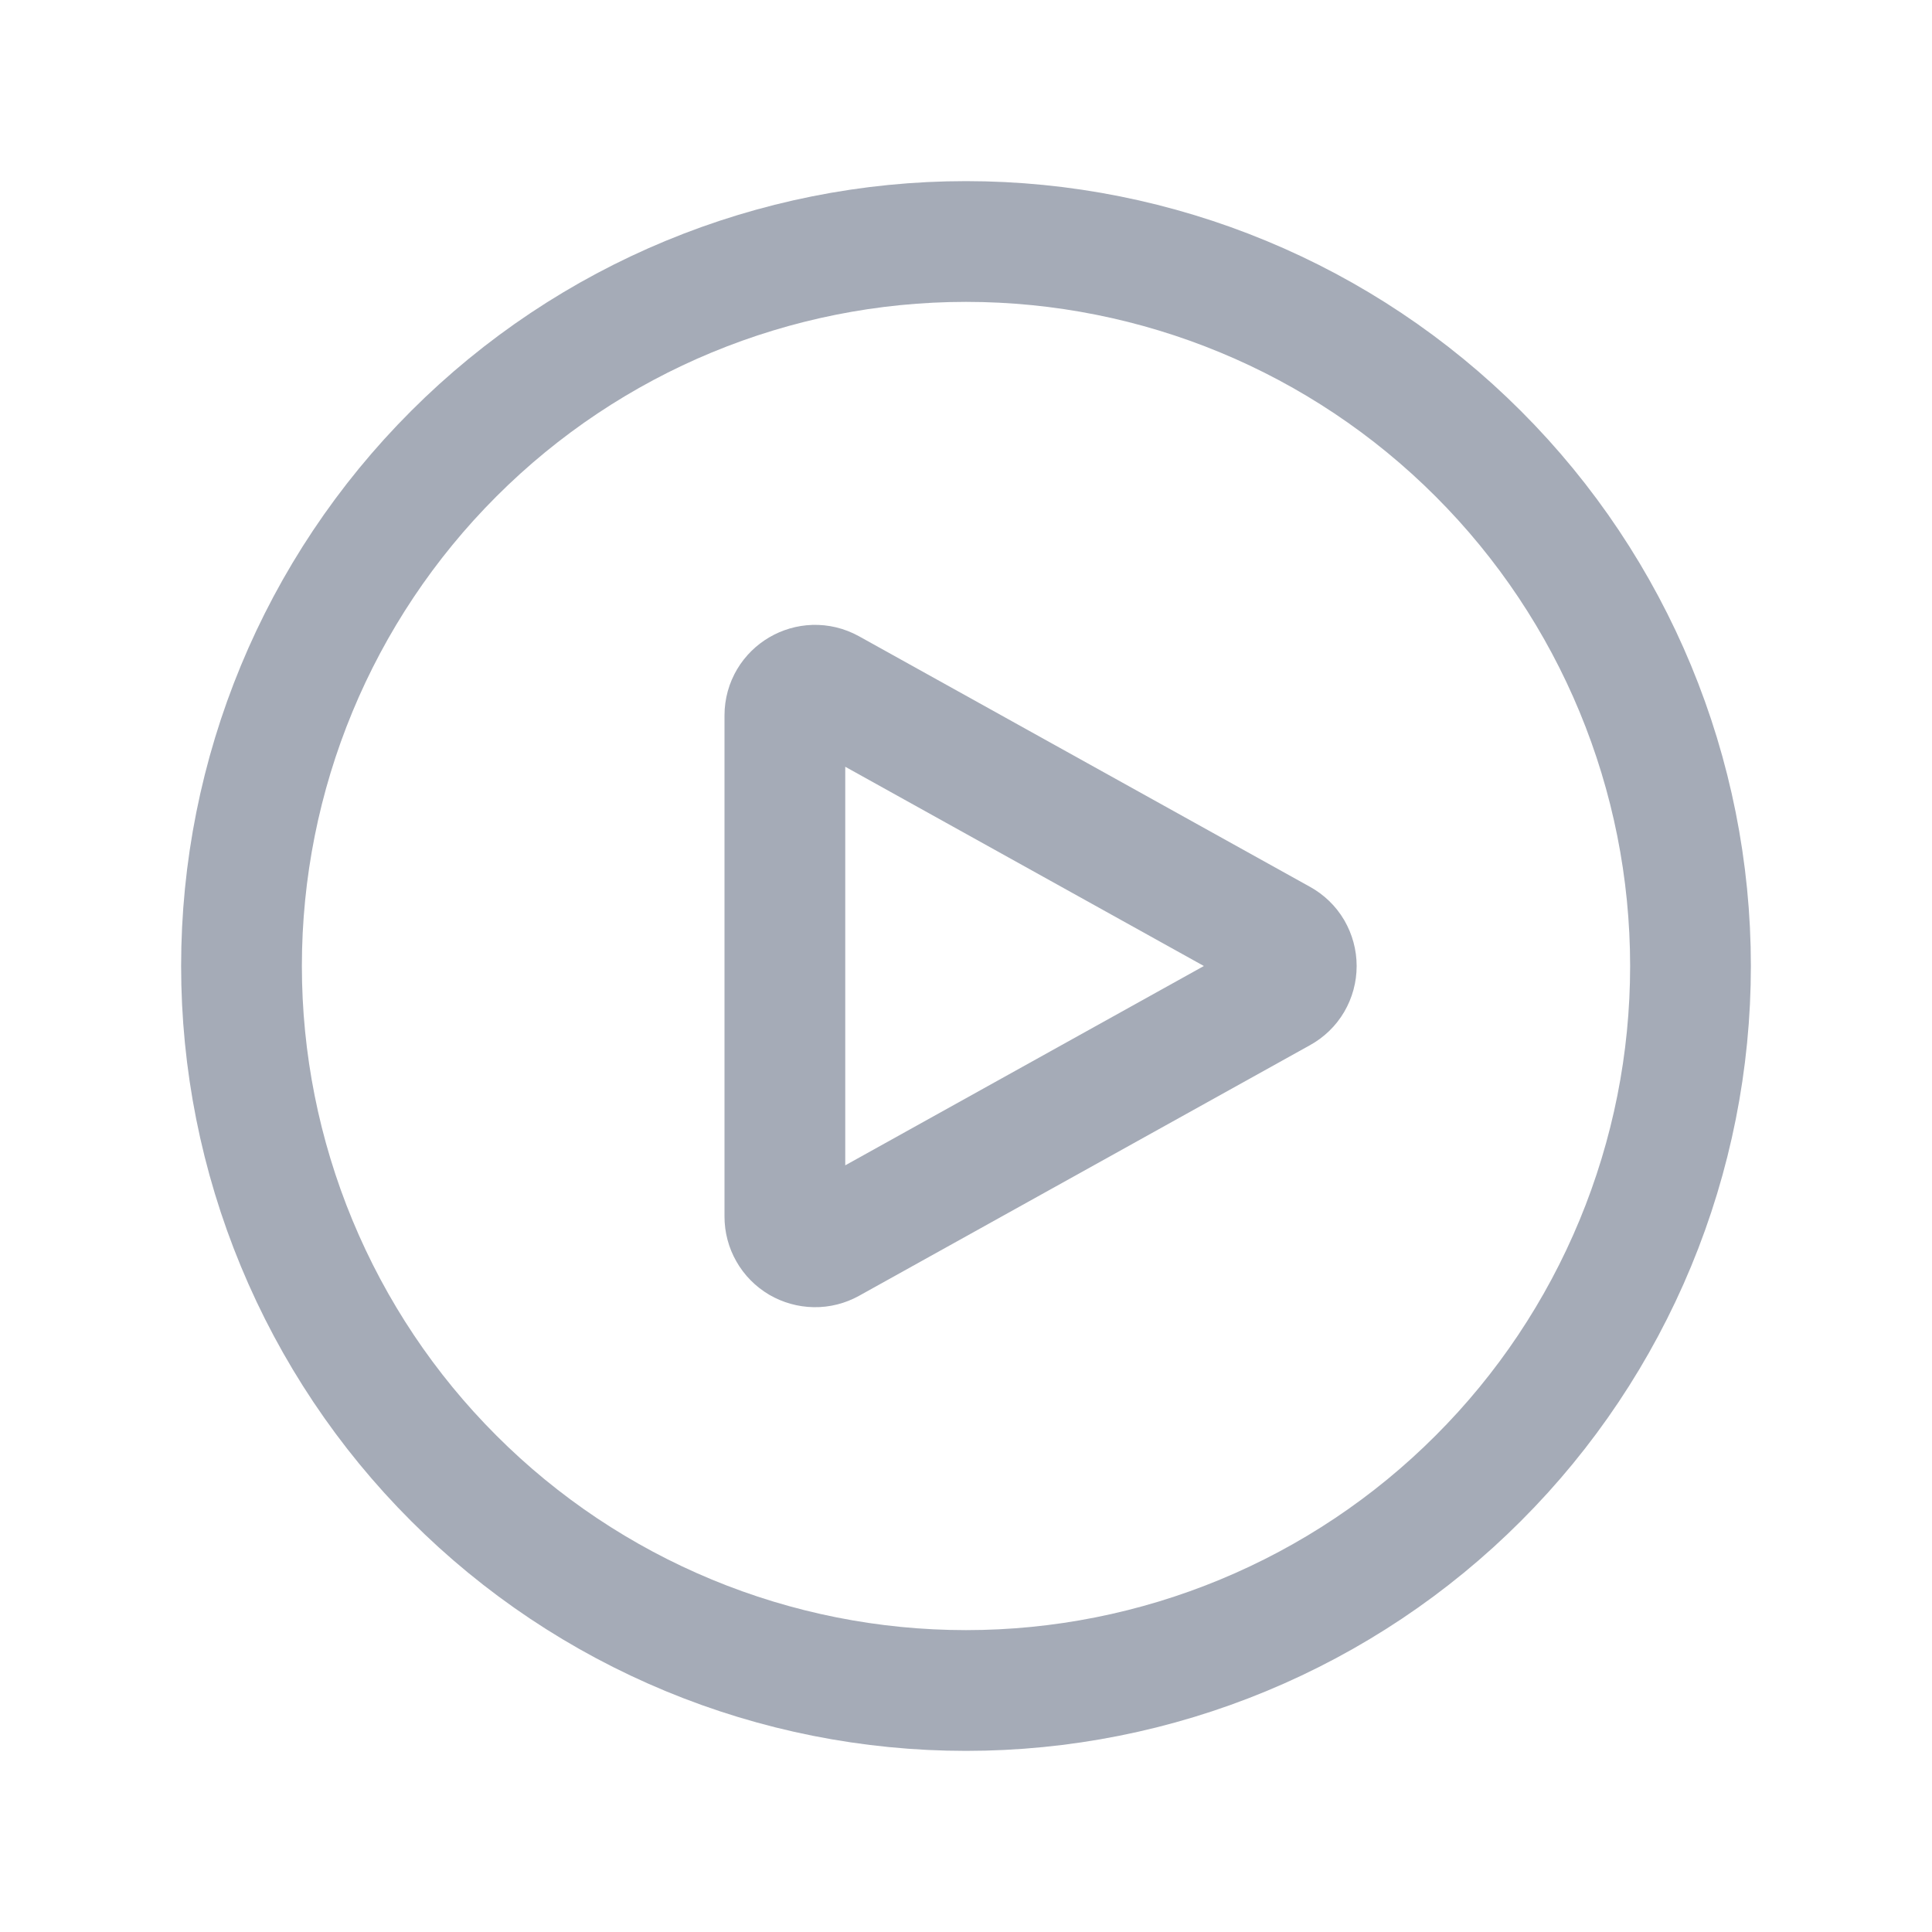
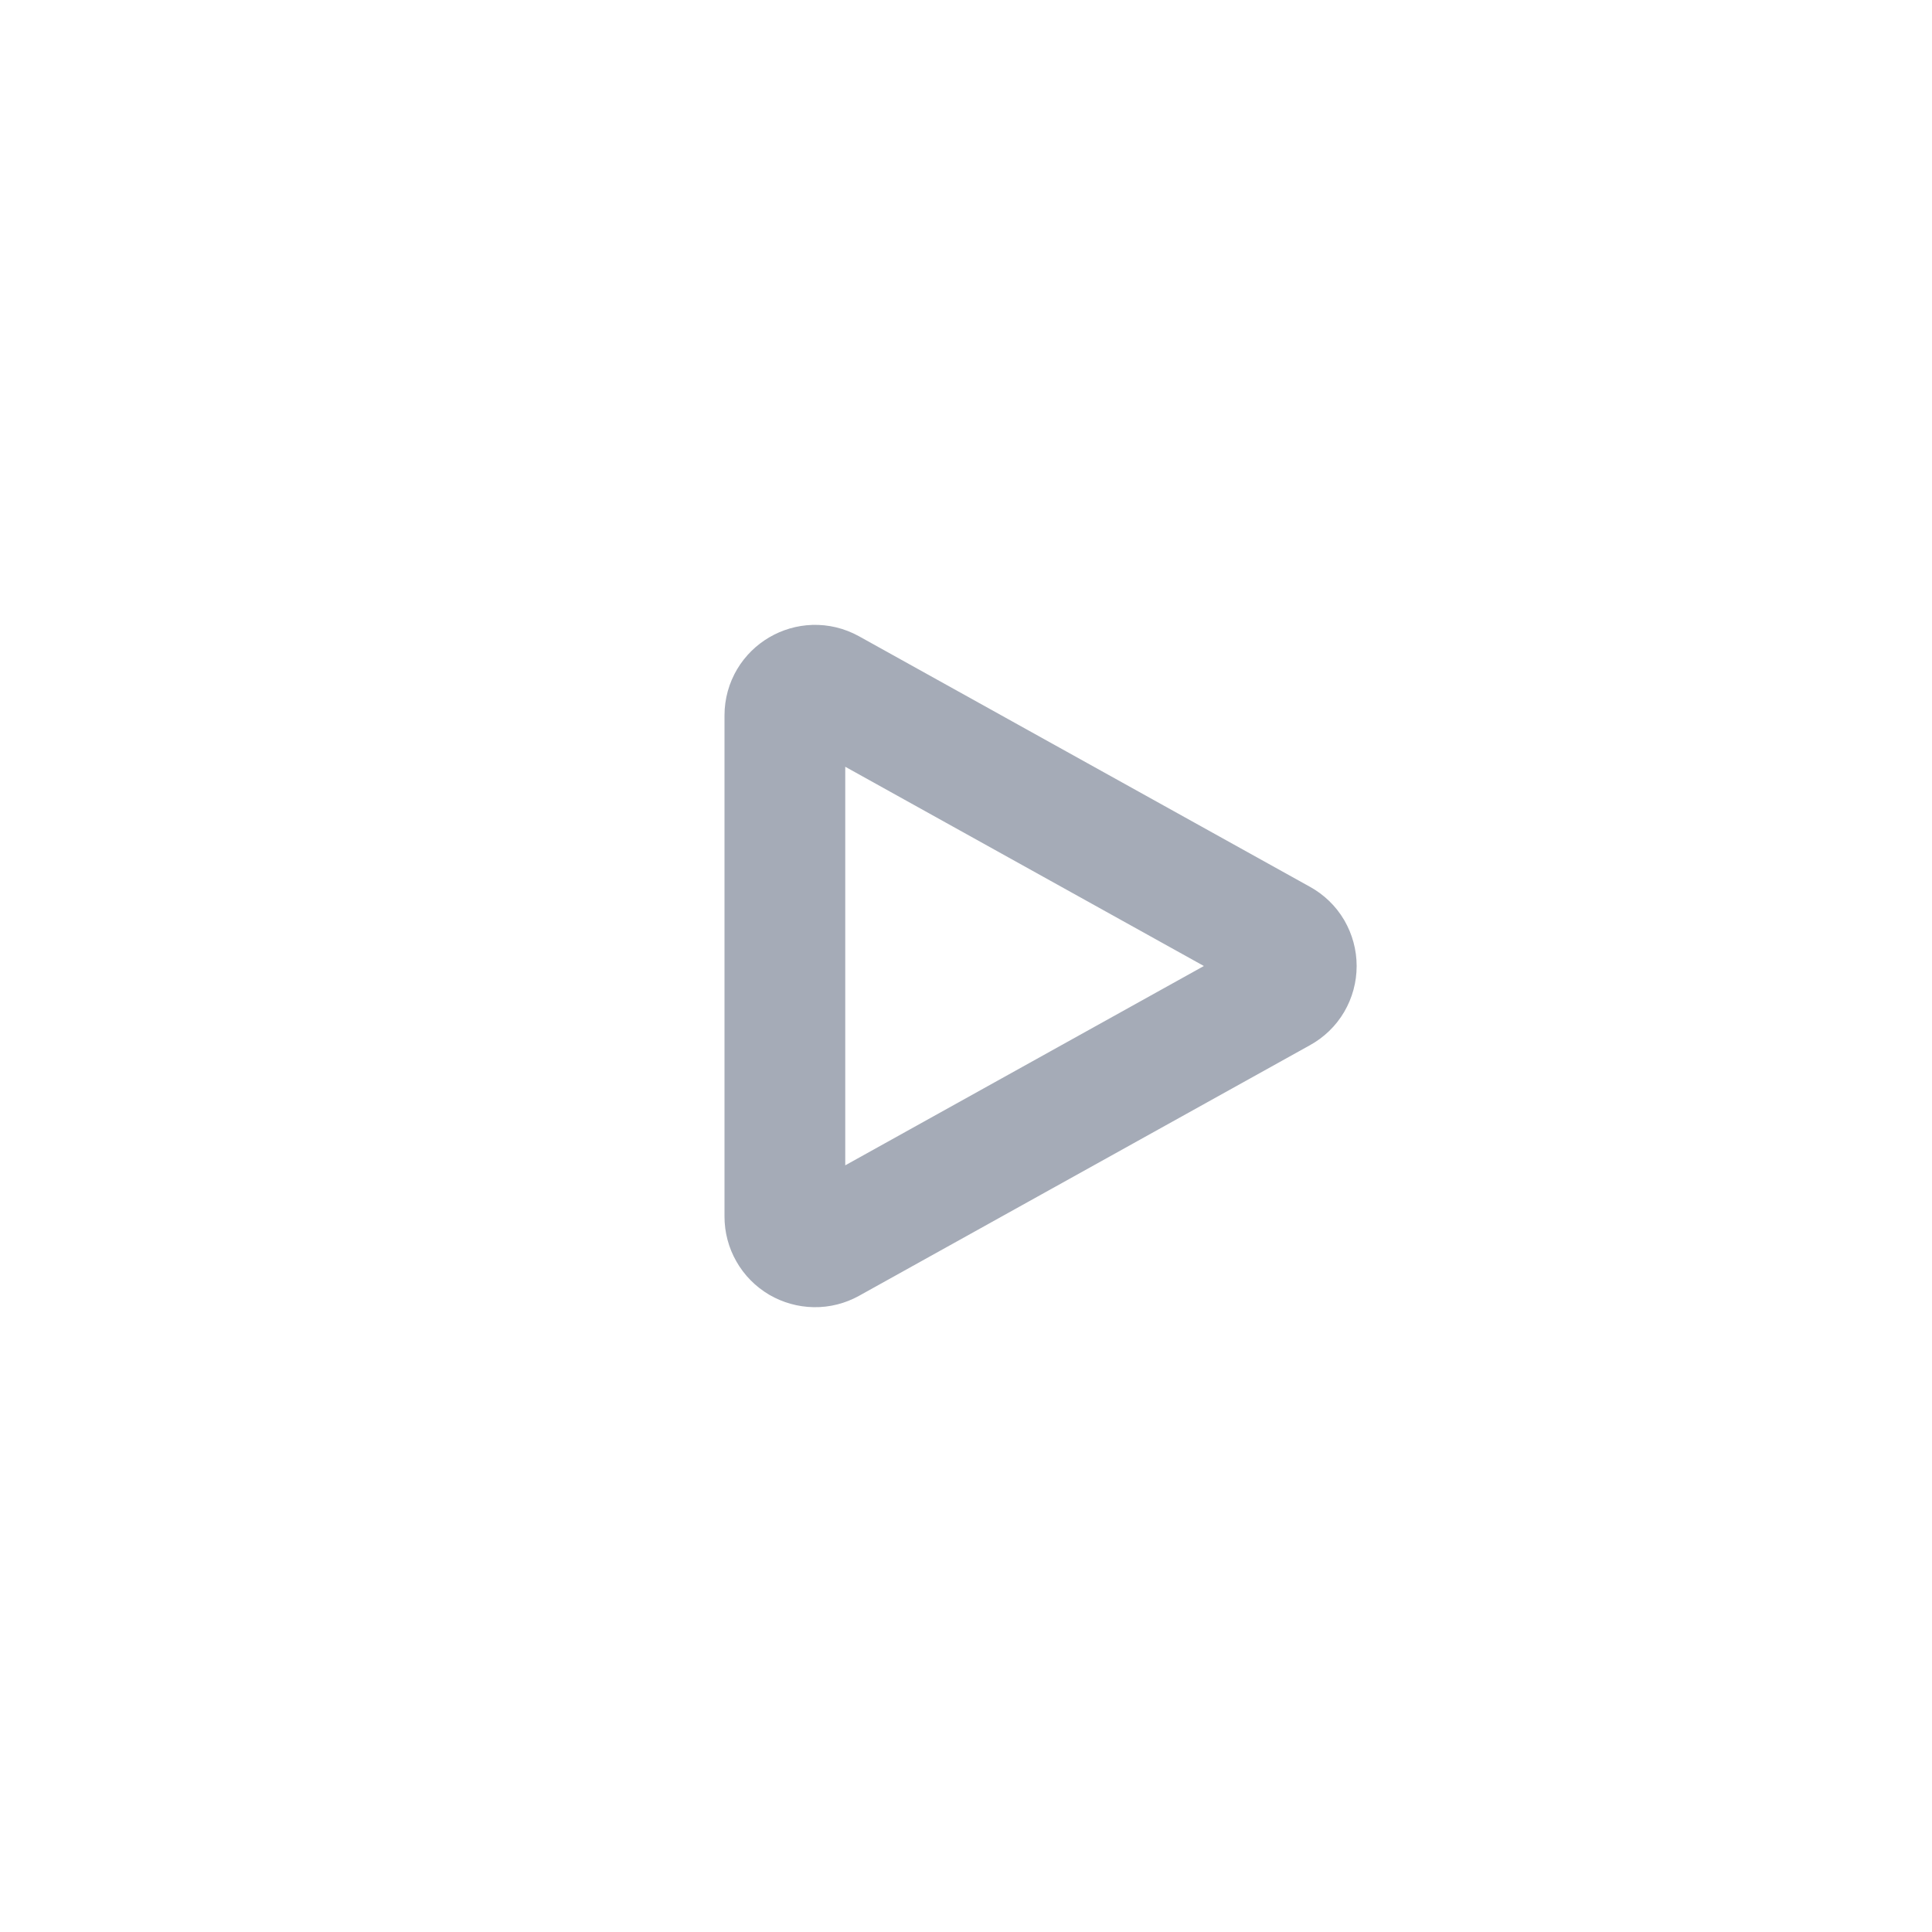
<svg xmlns="http://www.w3.org/2000/svg" width="20" height="20" viewBox="0 0 20 20" fill="none">
-   <path d="M17.5 10C17.5 10.985 17.306 11.96 16.929 12.87C16.552 13.78 16 14.607 15.303 15.303C14.607 16 13.78 16.552 12.87 16.929C11.96 17.306 10.985 17.5 10 17.5C9.015 17.5 8.04 17.306 7.13 16.929C6.22 16.552 5.393 16 4.697 15.303C4 14.607 3.448 13.78 3.071 12.87C2.694 11.96 2.5 10.985 2.5 10C2.5 8.011 3.29 6.103 4.697 4.697C6.103 3.29 8.011 2.5 10 2.5C11.989 2.5 13.897 3.29 15.303 4.697C16.71 6.103 17.5 8.011 17.5 10Z" stroke="#A5ABB7" stroke-width="1.25" stroke-linecap="round" stroke-linejoin="round" />
  <path d="M13.258 9.727C13.307 9.754 13.348 9.793 13.376 9.841C13.404 9.89 13.419 9.944 13.419 10C13.419 10.056 13.404 10.111 13.376 10.159C13.348 10.207 13.307 10.246 13.258 10.273L8.589 12.868C8.542 12.894 8.488 12.908 8.434 12.907C8.379 12.906 8.326 12.891 8.279 12.864C8.232 12.836 8.193 12.797 8.166 12.749C8.139 12.702 8.125 12.649 8.125 12.594V7.406C8.125 7.168 8.381 7.018 8.589 7.133L13.258 9.727Z" stroke="#A5ABB7" stroke-width="1.25" stroke-linecap="round" stroke-linejoin="round" />
</svg>